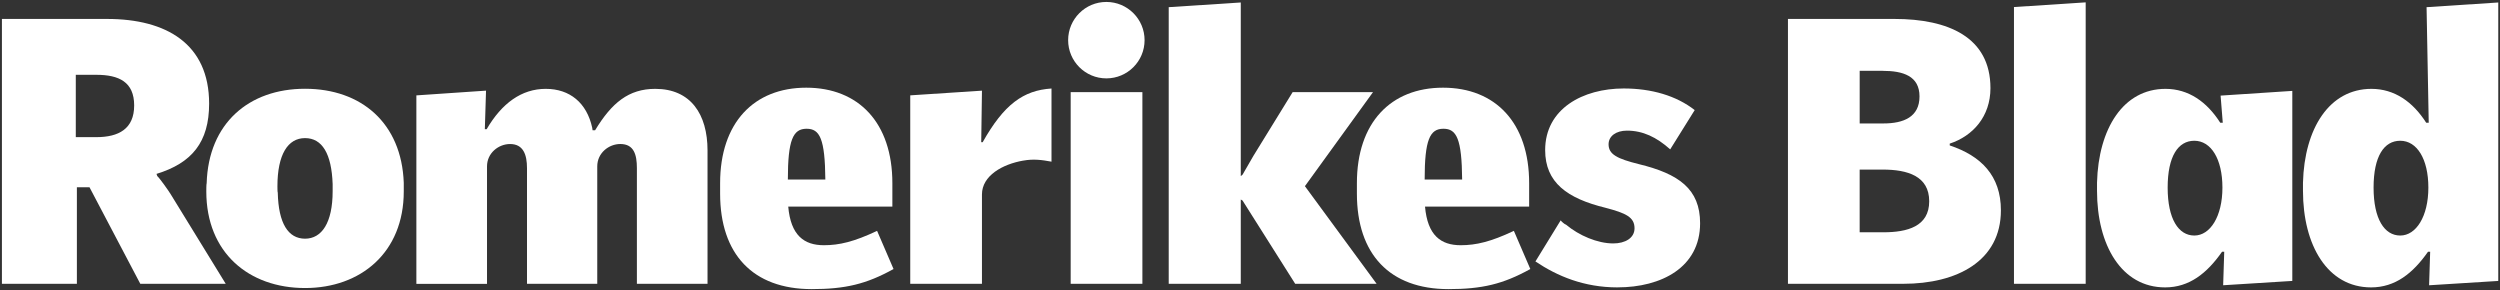
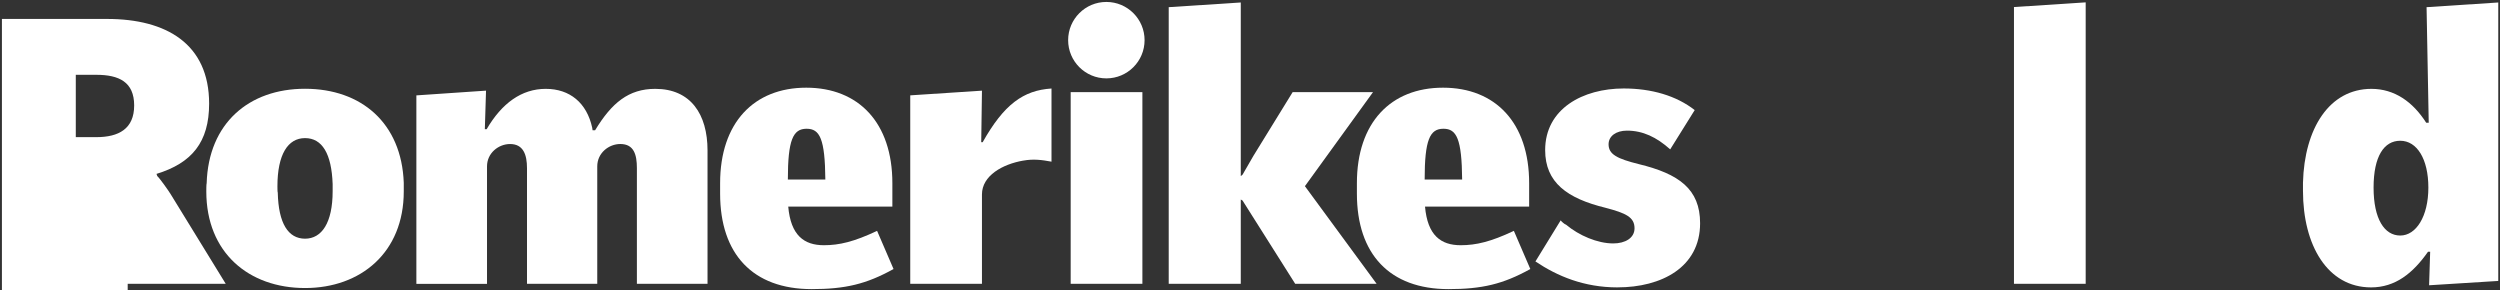
<svg xmlns="http://www.w3.org/2000/svg" version="1.1" viewBox="0 0 1301 151" preserveAspectRatio="xMinYMid meet">
  <rect x="0" y="0" width="1301" height="151" fill="#333333" stroke="none" />
  <g>
    <g id="Layer_1">
      <g>
-         <path d="M73.01,147.69l-26.44-50.25h-6.56v50.25H1V9.86h54.76c30.75,0,53.07,12.94,53.07,44.07,0,20.07-9,30.94-27.38,36.56l.38,1.13c1.13.94,5.81,7.5,6.94,9.37l28.69,46.69h-44.44ZM39.44,38.93v32.44h10.69c11.63,0,19.69-4.31,19.69-16.5s-7.88-15.94-19.69-15.94h-10.69Z" fill="#fff" />
+         <path d="M73.01,147.69h-6.56v50.25H1V9.86h54.76c30.75,0,53.07,12.94,53.07,44.07,0,20.07-9,30.94-27.38,36.56l.38,1.13c1.13.94,5.81,7.5,6.94,9.37l28.69,46.69h-44.44ZM39.44,38.93v32.44h10.69c11.63,0,19.69-4.31,19.69-16.5s-7.88-15.94-19.69-15.94h-10.69Z" fill="#fff" />
        <path d="M158.74,149.89c-29.25,0-51.38-18.38-51.38-50.26,0-.75,0-3.75.19-4.31.94-31.13,21.94-49.13,51.19-49.13s50.25,17.82,51.38,48.94v4.5c0,31.69-22.32,50.26-51.38,50.26ZM173.11,95.82c-.54-15.84-5.45-23.95-14.37-23.95s-14.37,8.5-14.37,25.11c0,.19,0,3.09.18,3.28.36,16.03,5.46,23.95,14.19,23.95s14.37-8.31,14.37-24.73v-3.67Z" fill="#fff" />
        <path d="M331.44,147.69v-60.19c0-6.94-1.5-12.56-8.63-12.56-6,0-12,4.69-12,11.63v61.13h-36.56v-60.19c0-6.94-1.88-12.56-8.81-12.56-6,0-12,4.69-12,11.63v61.13h-36.76V49.64l36.25-2.47-.62,20.07h.94c7.88-13.5,18.19-21,30.75-21s21.38,7.31,24.19,20.25c0,.19.19,1.12.19,1.31h1.31c8.63-14.25,17.44-21.56,31.32-21.56,18.38,0,27.19,13.13,27.19,32.07v69.38h-36.76Z" fill="#fff" />
        <path d="M532.57,83.56c-10.88,1.87-21.56,7.87-21.56,17.62v46.51h-37.32V49.62l37.32-2.44-.38,26.82h.75c11.06-19.69,21.19-27,35.82-27.94v38.07c-5.06-.94-9.38-1.5-14.63-.56Z" fill="#fff" />
        <path d="M674.02,147.69l-27.38-43.31-.94-.57v43.88h-37.5V3.73l37.5-2.44v90.34l.94-.75,5.62-9.75,20.44-33.19h41.82l-35.44,48.94,37.32,50.82h-42.38Z" fill="#fff" />
        <path d="M841.8,149.56c-17.44,0-31.31-5.81-42.76-13.5l13.13-21.38c.37.56,2.06,2.07,2.81,2.25,6.75,5.63,16.32,9.75,24.57,9.75,6.19,0,11.06-2.81,11.06-7.88,0-5.81-4.5-7.88-15.19-10.69-19.88-4.88-31.32-13.13-31.32-30,0-21.57,19.69-32.07,40.88-32.07,14.44,0,27.38,3.75,36.94,11.25l-12.75,20.44c-7.13-6.38-14.25-9.75-22.5-9.75-5.63,0-9.57,2.81-9.57,7.12,0,5.25,4.5,7.5,15.75,10.31,20.82,5.06,31.88,12.94,31.88,30.75,0,23.06-20.25,33.38-42.94,33.38Z" fill="#fff" />
-         <path d="M990.46,147.69h-60.01V9.86h55.5c27.75,0,49.88,9.38,49.88,36,0,14.82-9.19,24.94-21.19,28.88v.94c16.31,5.44,26.63,15.75,26.63,33.76,0,26.44-22.88,38.25-50.82,38.25ZM979.78,36.86h-12v27.38h12.38c10.5,0,18.75-3.38,18.75-14.06s-8.63-13.31-19.13-13.31ZM967.77,88.25v32.63h12.38c12.37,0,23.81-3,23.81-16.13s-11.25-16.5-24.19-16.5h-12Z" fill="#fff" />
        <path d="M1048.07,147.69V3.67l37.32-2.44v146.45h-37.32Z" fill="#fff" />
        <path d="M1264.1,148.44l.56-17.44h-1.12c-7.88,11.25-17.07,18.56-29.63,18.56-22.69,0-35.44-21.94-35.44-50.25v-4.31c.75-28.13,13.69-48.76,35.63-48.76,12,0,21.57,6.75,28.5,17.63h1.31l-1.12-60.14,37.31-2.44v144.91l-36,2.25ZM1249.09,73.25c-8.44,0-13.88,8.06-13.88,24.38s5.63,24.94,13.88,24.94,14.63-9.94,14.63-24.94-6-24.38-14.63-24.38Z" fill="#fff" />
        <path d="M422.38,150.45c-30.57,0-47.63-18.19-47.63-49.69v-5.44c0-31.5,17.63-49.69,44.82-49.69s44.82,18.19,44.82,49.69v12.19h-54.19c1.31,15,8.25,20.1,18.56,20.1,8.06,0,15.72-1.83,27.68-7.47l8.56,19.86c-14.21,7.88-25.18,10.45-42.62,10.45ZM419.76,67c-7.08,0-9.76,5.81-9.76,26.44h19.51c-.19-21.19-2.87-26.44-9.75-26.44Z" fill="#fff" />
        <path d="M753.76,150.45c-30.57,0-47.63-18.19-47.63-49.69v-5.44c0-31.5,17.62-49.69,44.82-49.69s44.82,18.19,44.82,49.69v12.19h-54.19c1.31,15,8.25,20.1,18.56,20.1,8.06,0,15.72-1.83,27.68-7.47l8.56,19.86c-14.21,7.88-25.18,10.45-42.62,10.45ZM751.15,67c-7.08,0-9.76,5.81-9.76,26.44h19.51c-.19-21.19-2.87-26.44-9.75-26.44Z" fill="#fff" />
        <path d="M557.18,147.69V47.93h37.32v99.76h-37.32ZM575.75,40.79c10.99,0,19.89-8.91,19.89-19.89s-8.91-19.89-19.89-19.89-19.89,8.91-19.89,19.89,8.91,19.89,19.89,19.89Z" fill="#fff" />
-         <path d="M1156.93,148.44l.56-17.44h-1.13c-7.87,11.25-17.07,18.56-29.63,18.56-22.69,0-35.44-21.94-35.44-50.25v-4.31c.75-28.13,13.69-48.76,35.63-48.76,12,0,21.57,6.75,28.5,17.63h1.31l-1.13-14.12,37.32-2.45v98.89l-36.01,2.25ZM1141.93,73.25c-8.44,0-13.88,8.06-13.88,24.38s5.63,24.94,13.88,24.94,14.62-9.94,14.62-24.94-6-24.38-14.62-24.38Z" fill="#fff" />
      </g>
    </g>
  </g>
</svg>